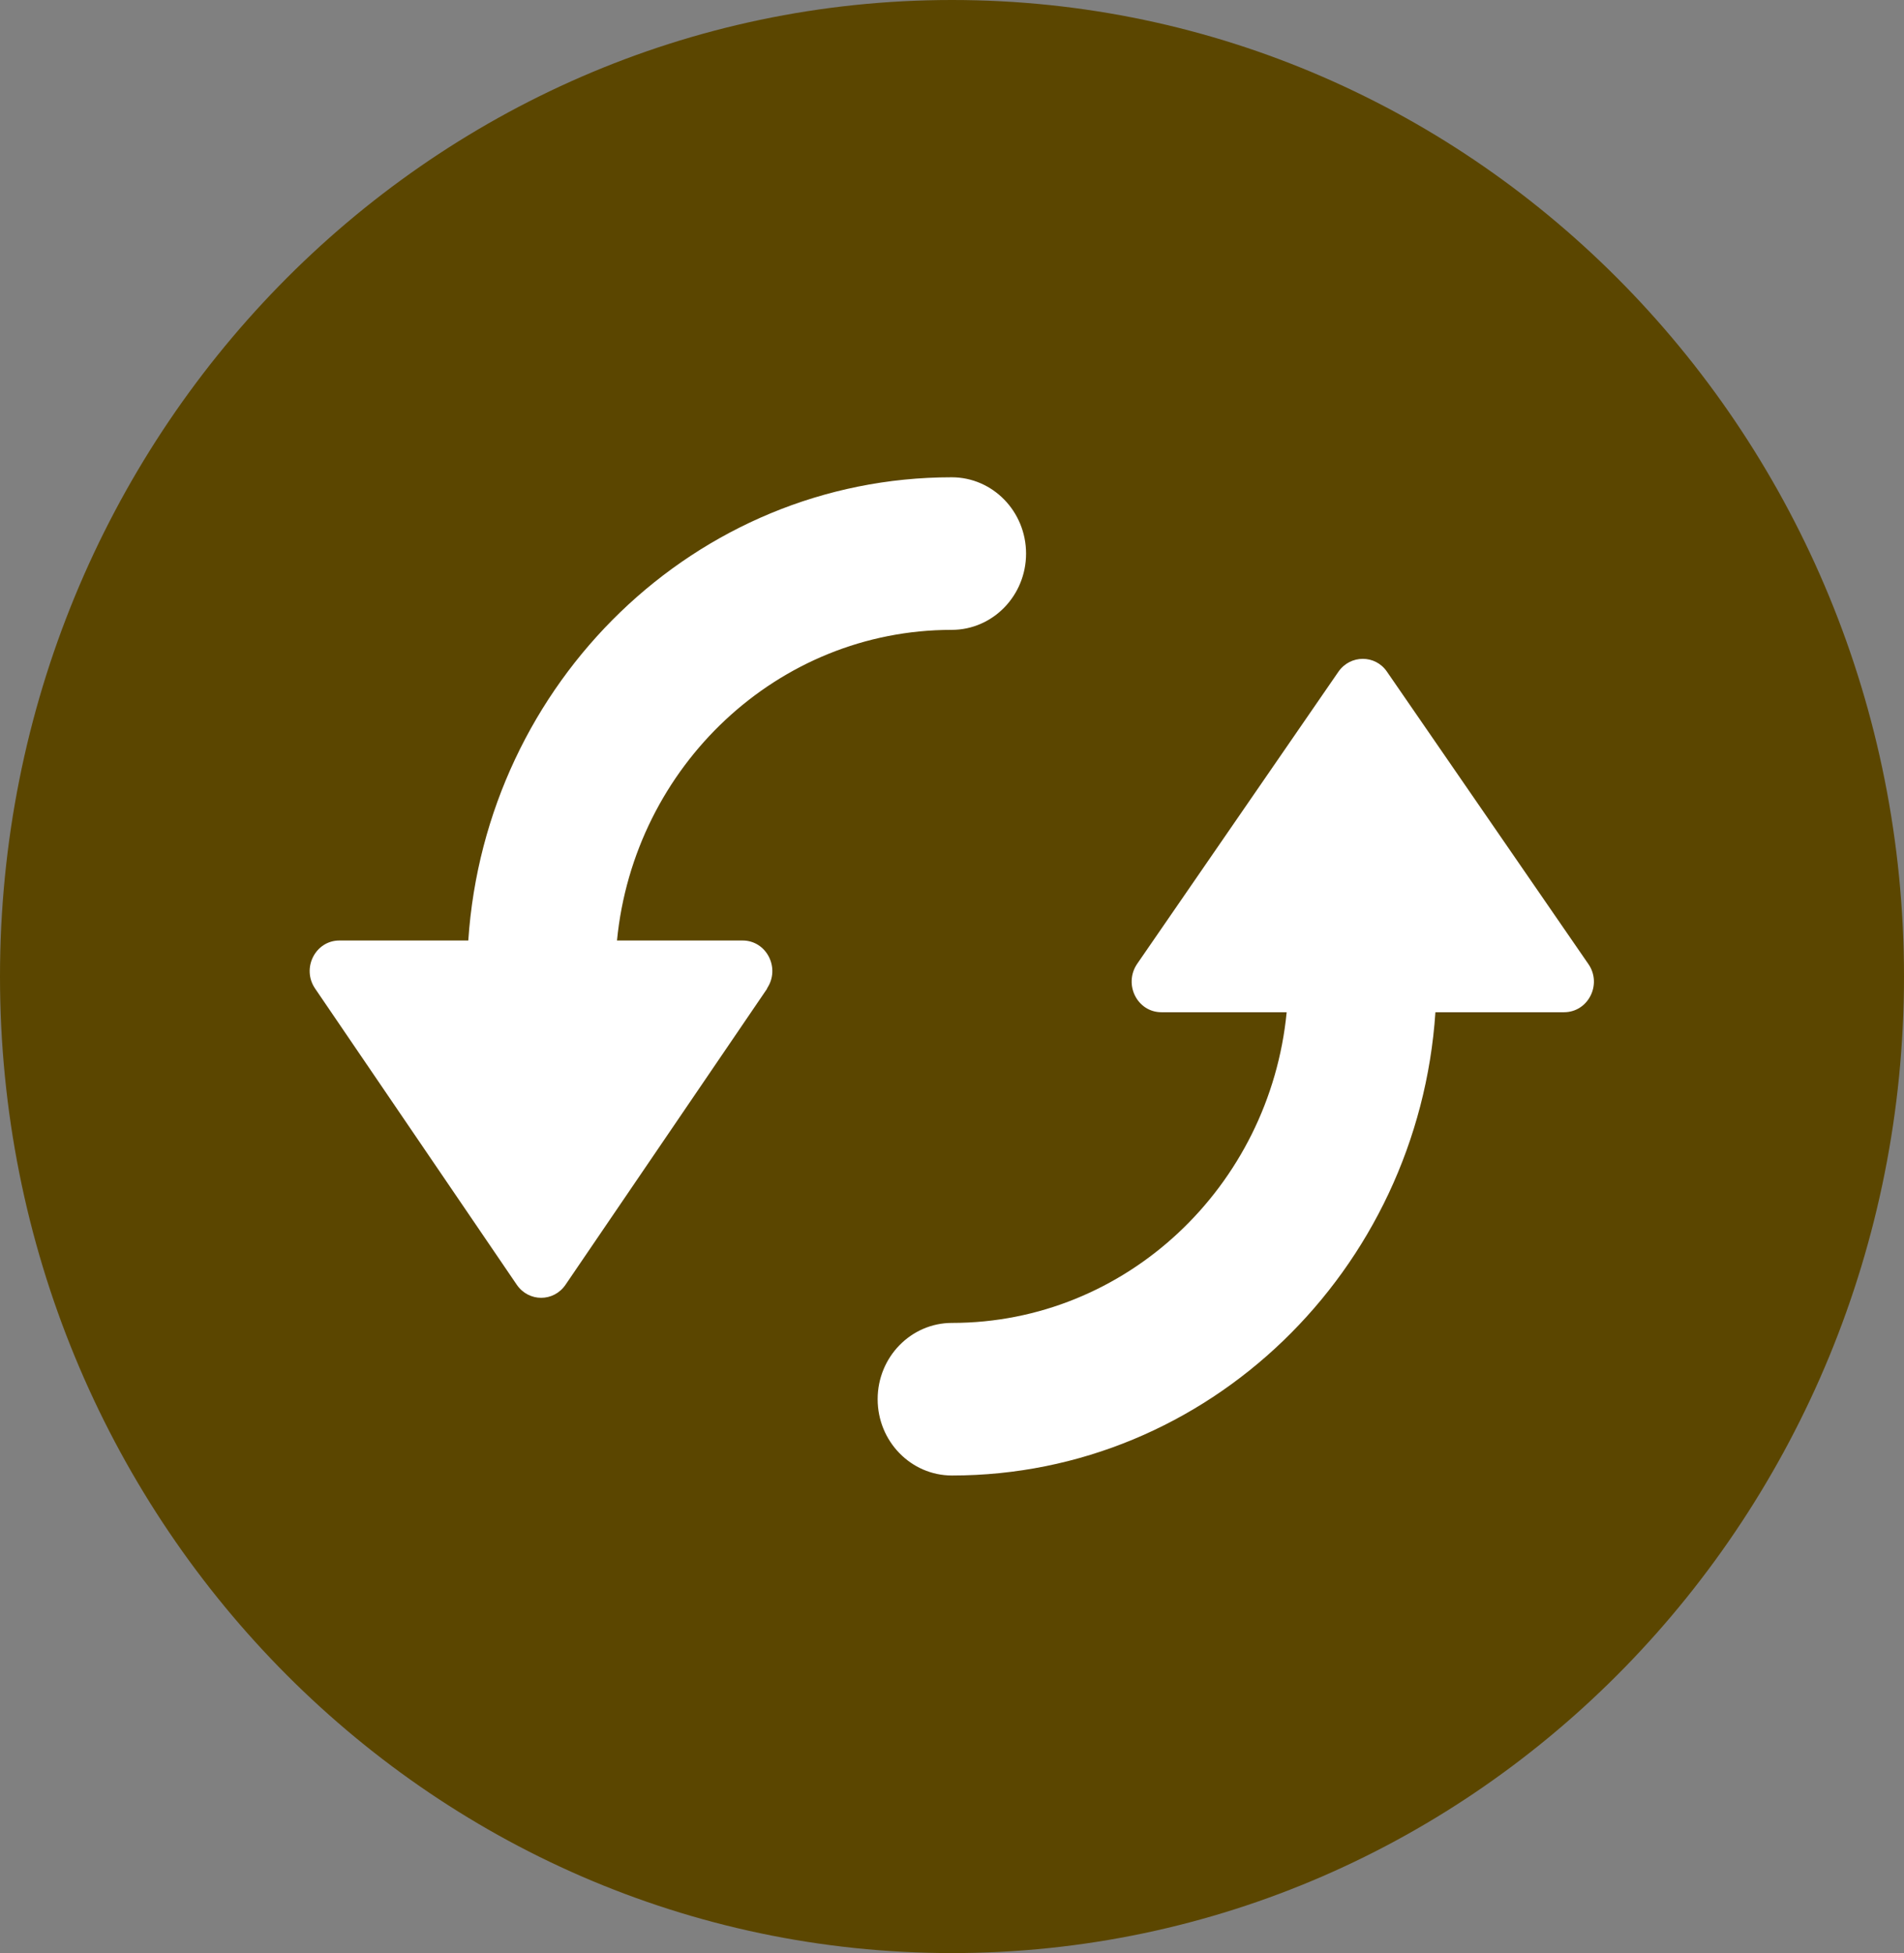
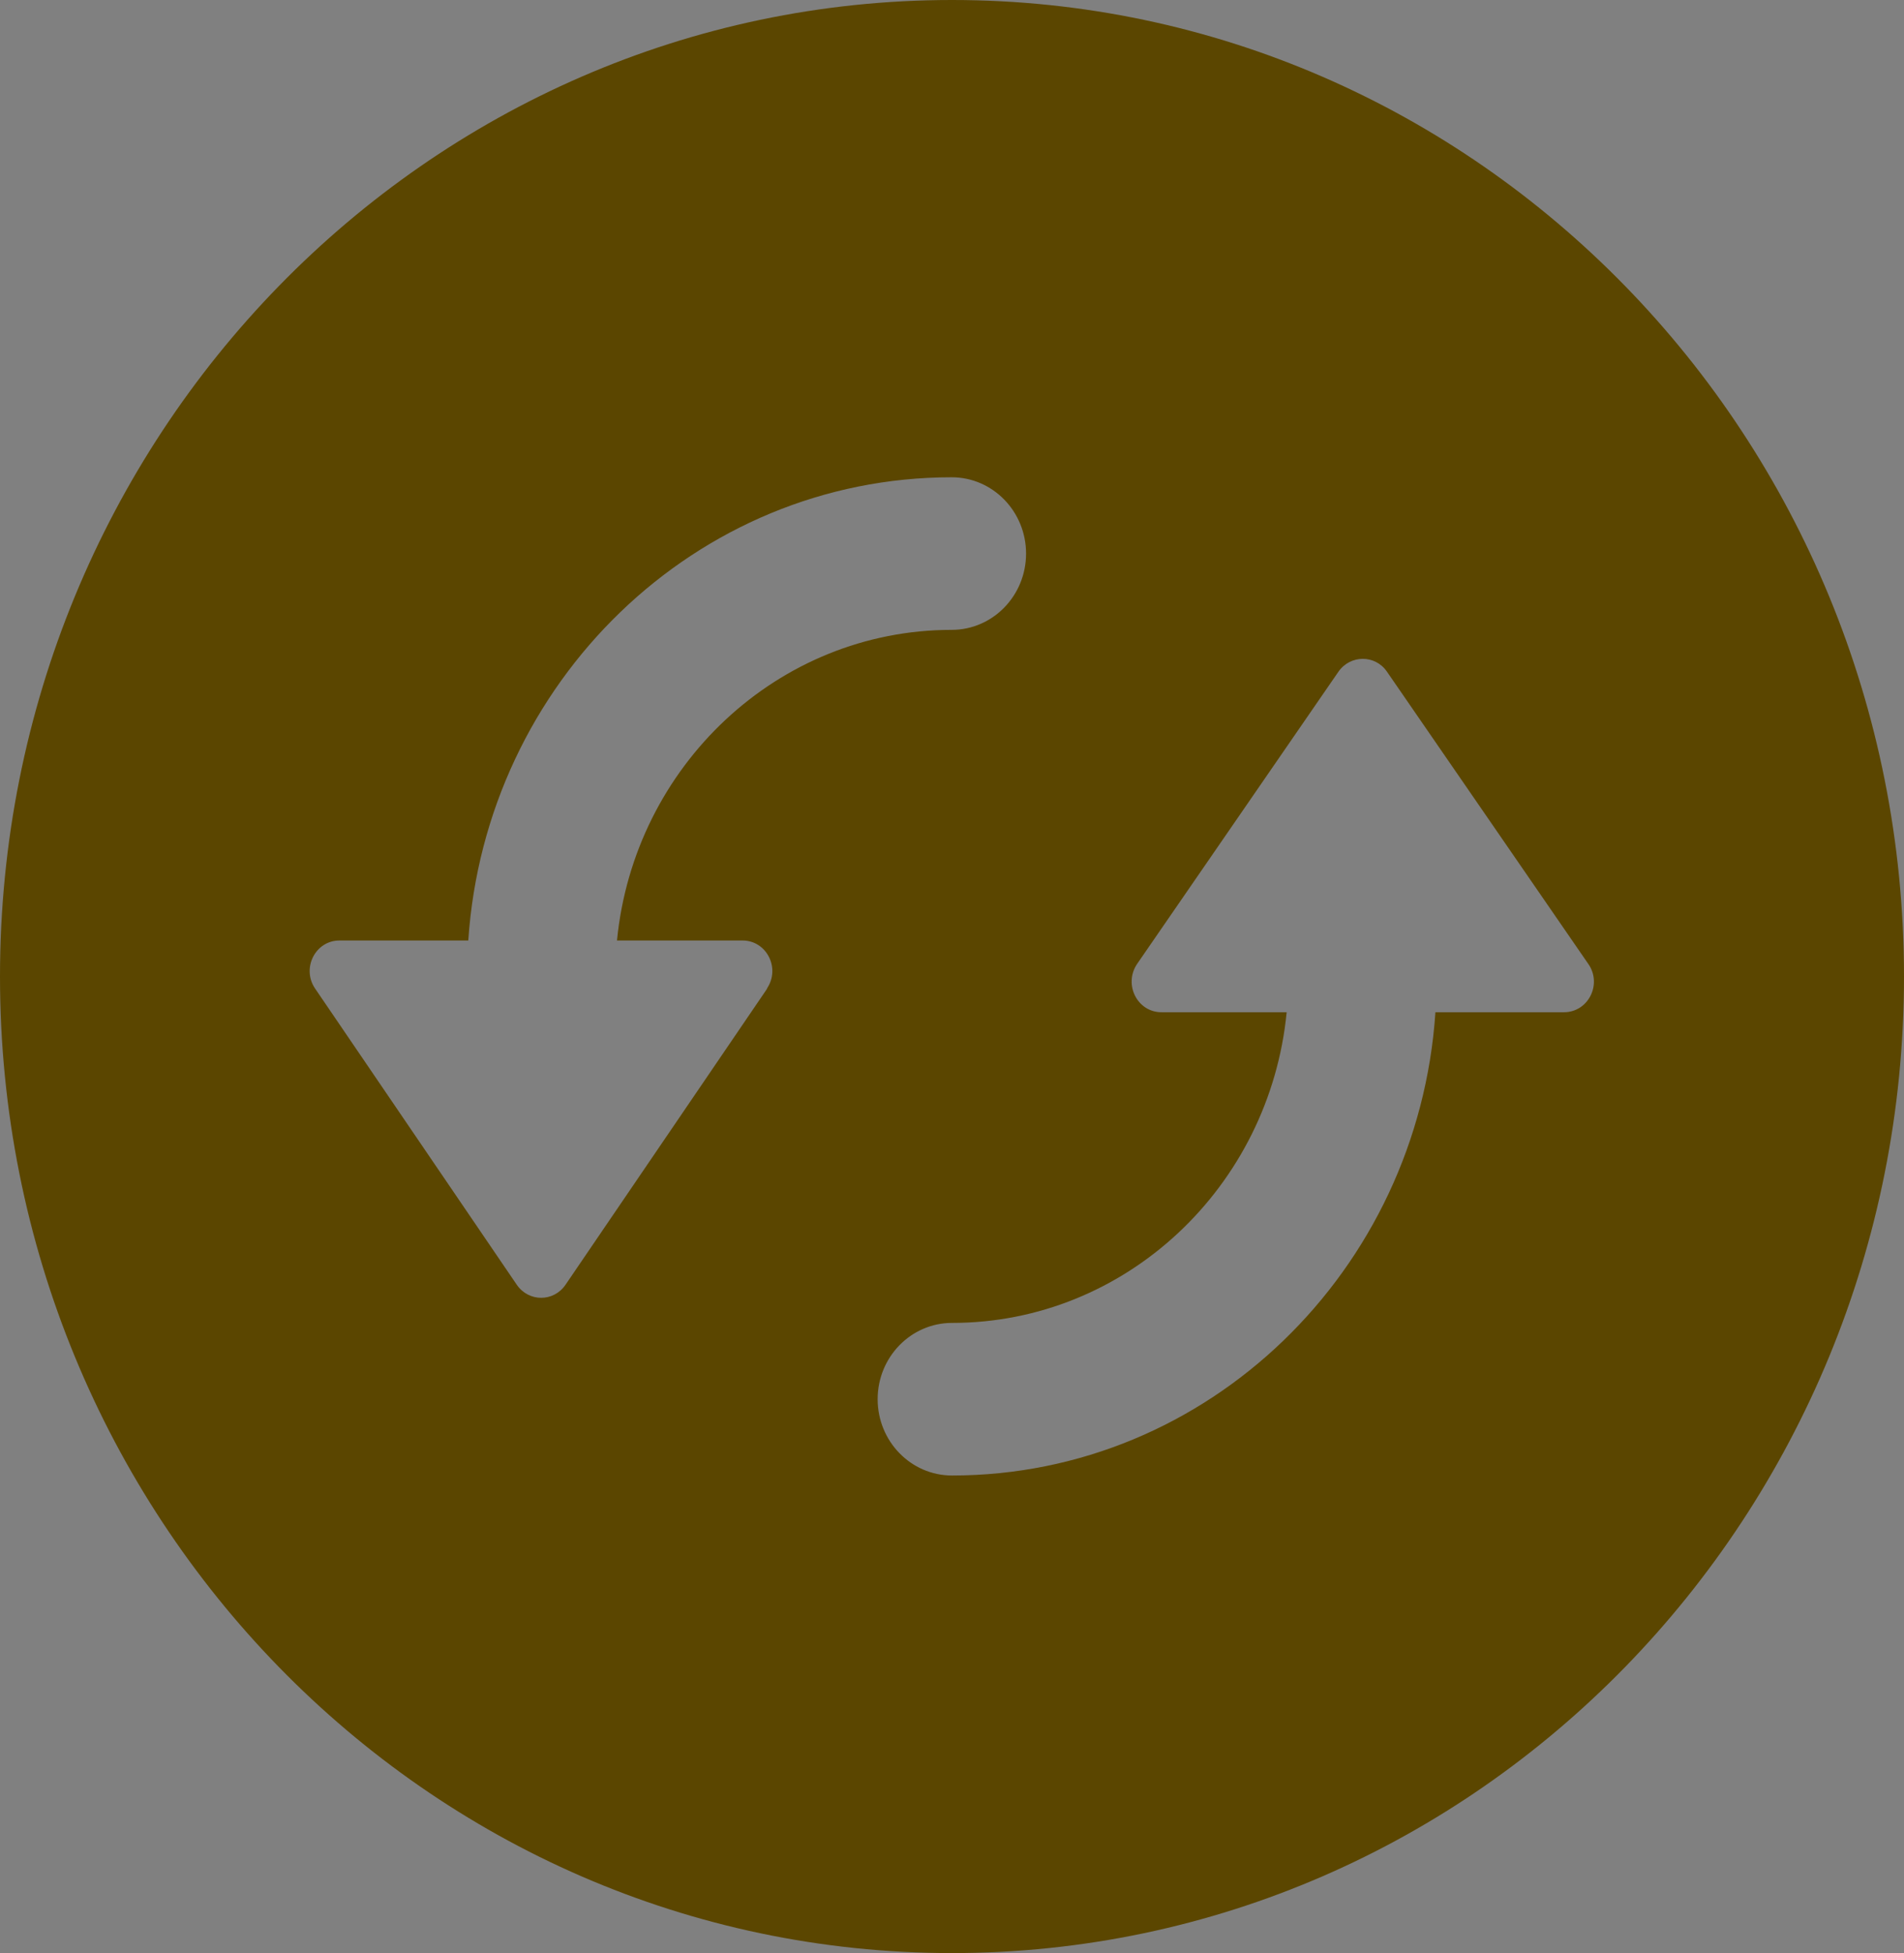
<svg xmlns="http://www.w3.org/2000/svg" width="39" height="40" viewBox="0 0 39 40" fill="none">
  <rect x="0" y="0" width="39" height="40" fill="#808080" stroke="none" />
-   <ellipse cx="18.878" cy="19.676" rx="17.026" ry="17.197" fill="white" />
  <path d="M19.5 0C8.732 0 0 8.956 0 20C0 31.044 8.732 40 19.5 40C30.268 40 39 31.044 39 20C39 8.956 30.268 0 19.5 0ZM15.716 20.244L11.584 26.312C11.341 26.669 10.829 26.669 10.585 26.312L6.453 20.244C6.173 19.831 6.459 19.262 6.953 19.262H9.592C9.945 13.975 14.247 9.775 19.494 9.775C20.335 9.775 21.017 10.475 21.017 11.338C21.017 12.2 20.335 12.9 19.494 12.9C15.929 12.9 12.986 15.694 12.638 19.262H15.21C15.704 19.262 15.99 19.831 15.71 20.244H15.716ZM32.035 20.731H29.402C29.049 26.019 24.747 30.219 19.5 30.219C18.659 30.219 17.977 29.519 17.977 28.656C17.977 27.794 18.659 27.094 19.5 27.094C23.065 27.094 26.008 24.3 26.355 20.731H23.79C23.296 20.731 23.01 20.163 23.29 19.744L27.416 13.756C27.66 13.406 28.171 13.406 28.409 13.756L32.535 19.744C32.821 20.156 32.535 20.731 32.035 20.731Z" fill="#5B4600" />
</svg>